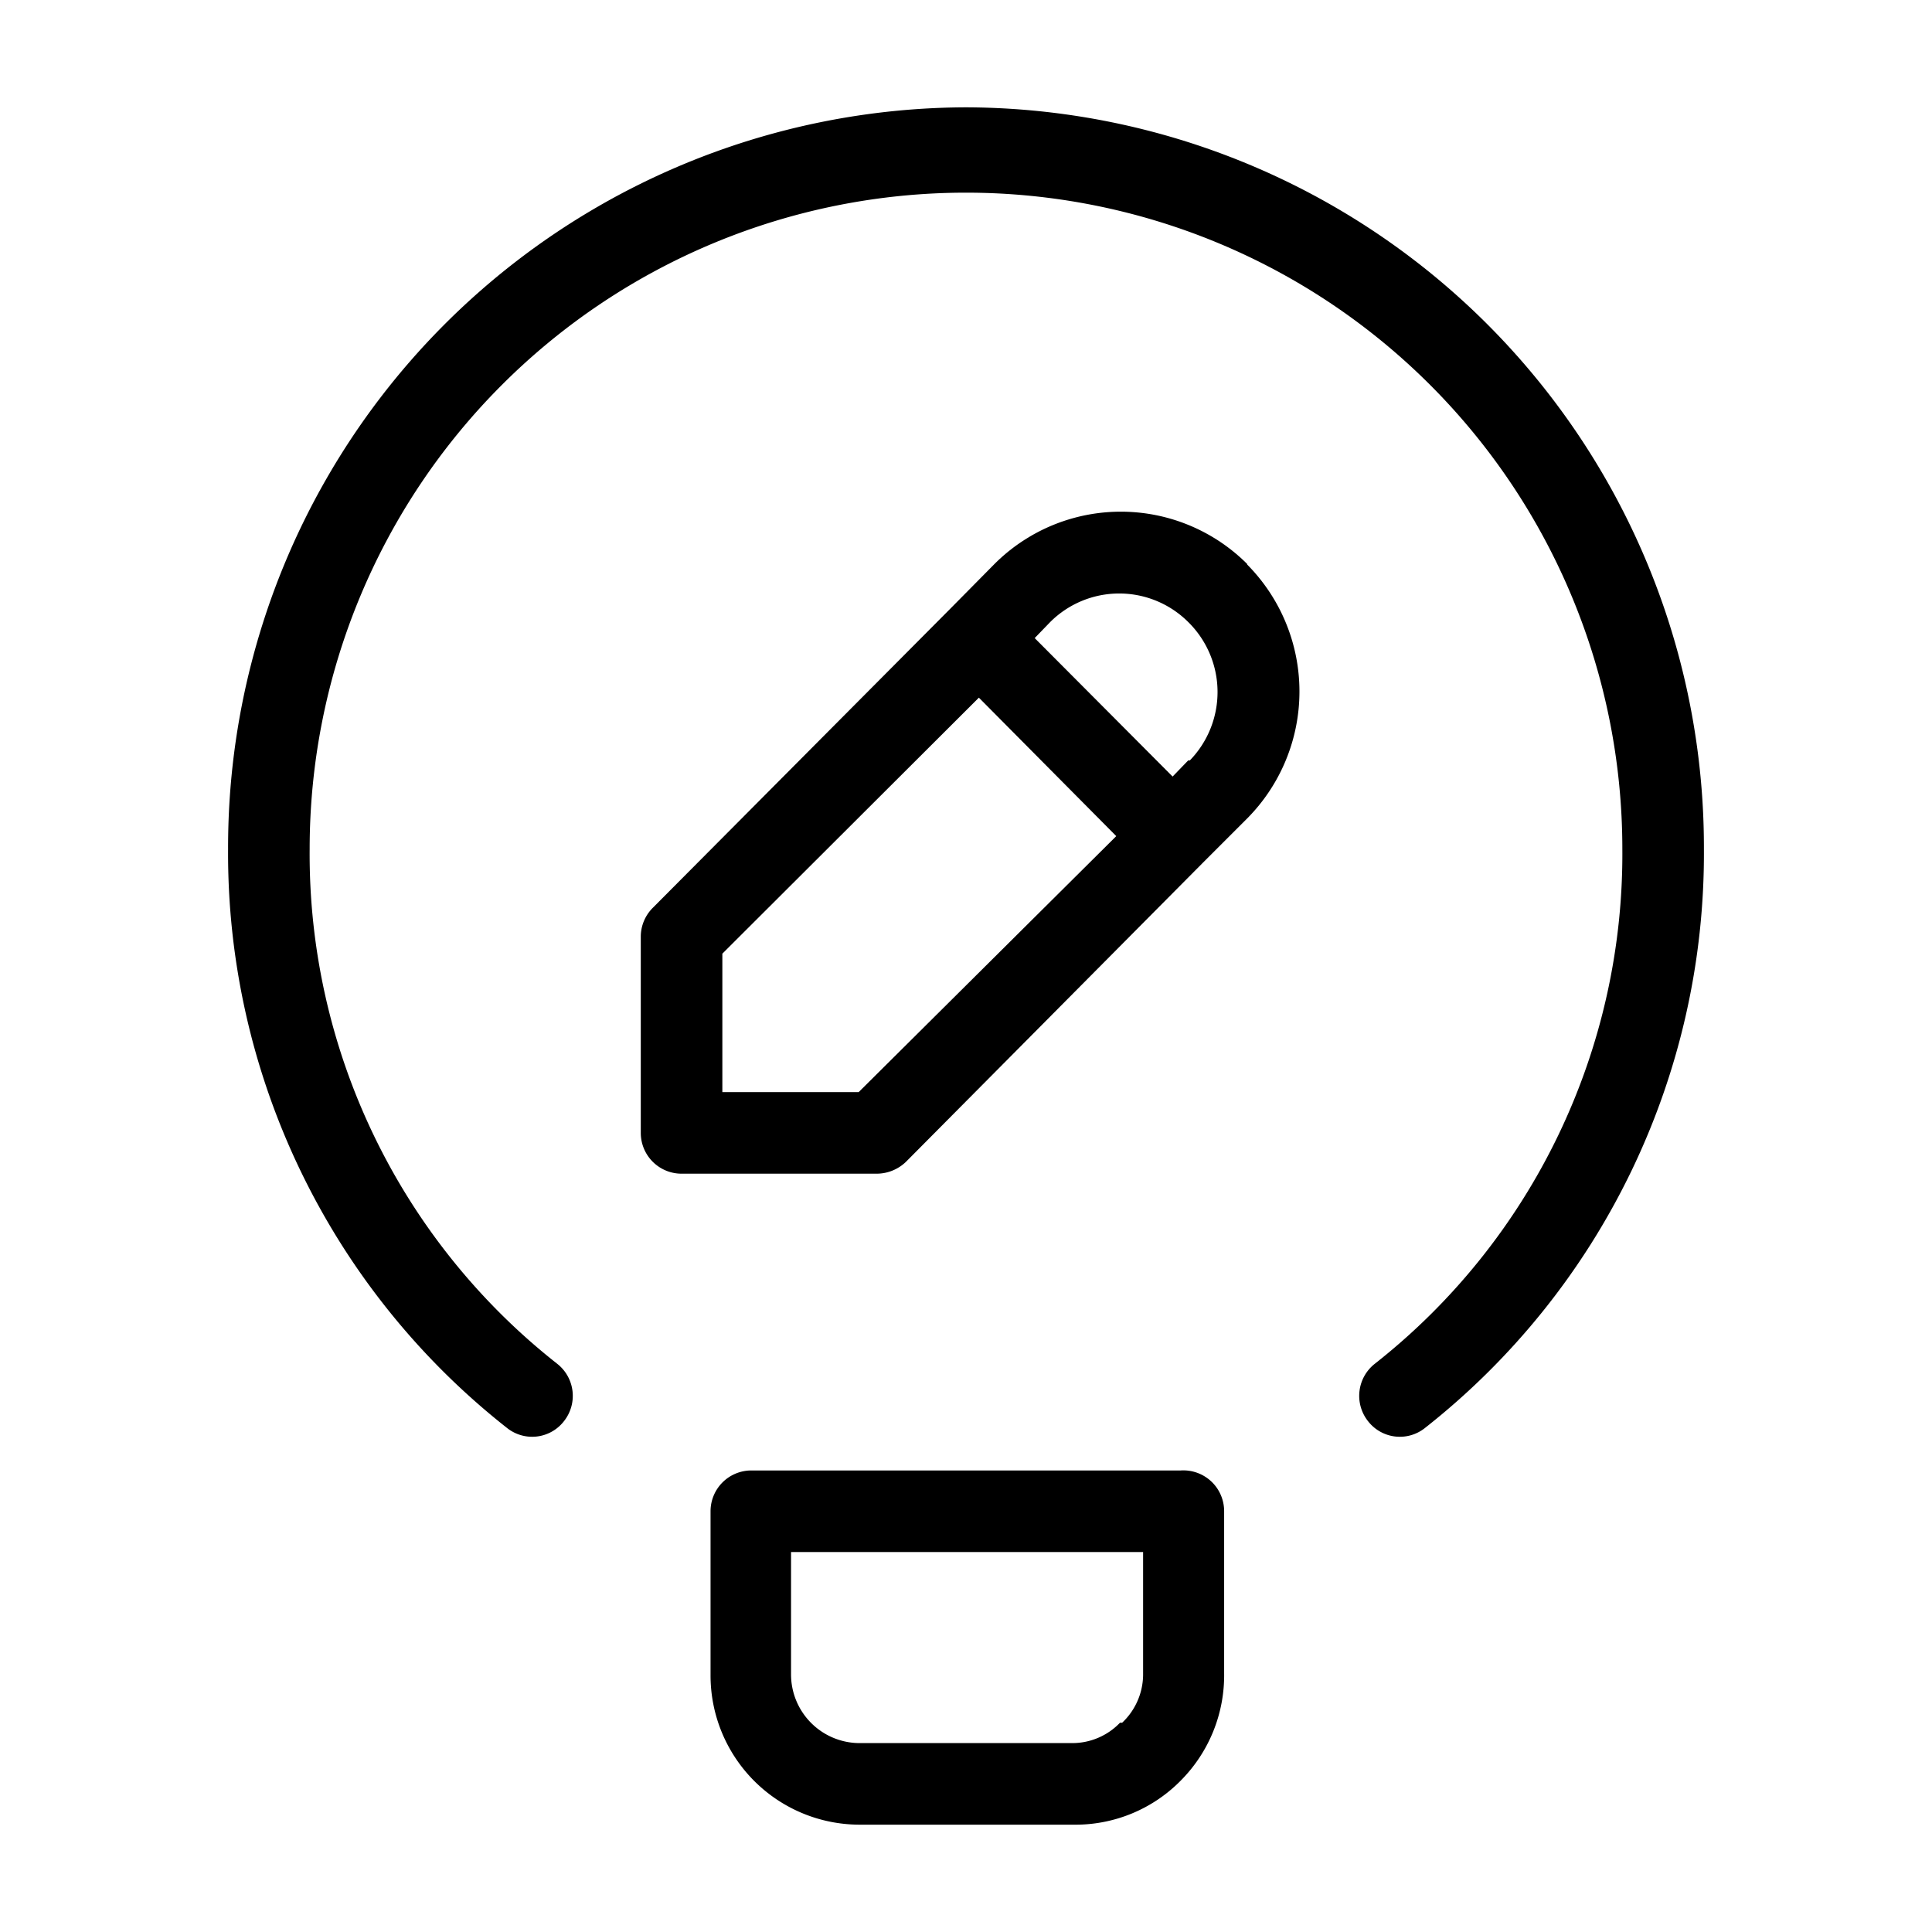
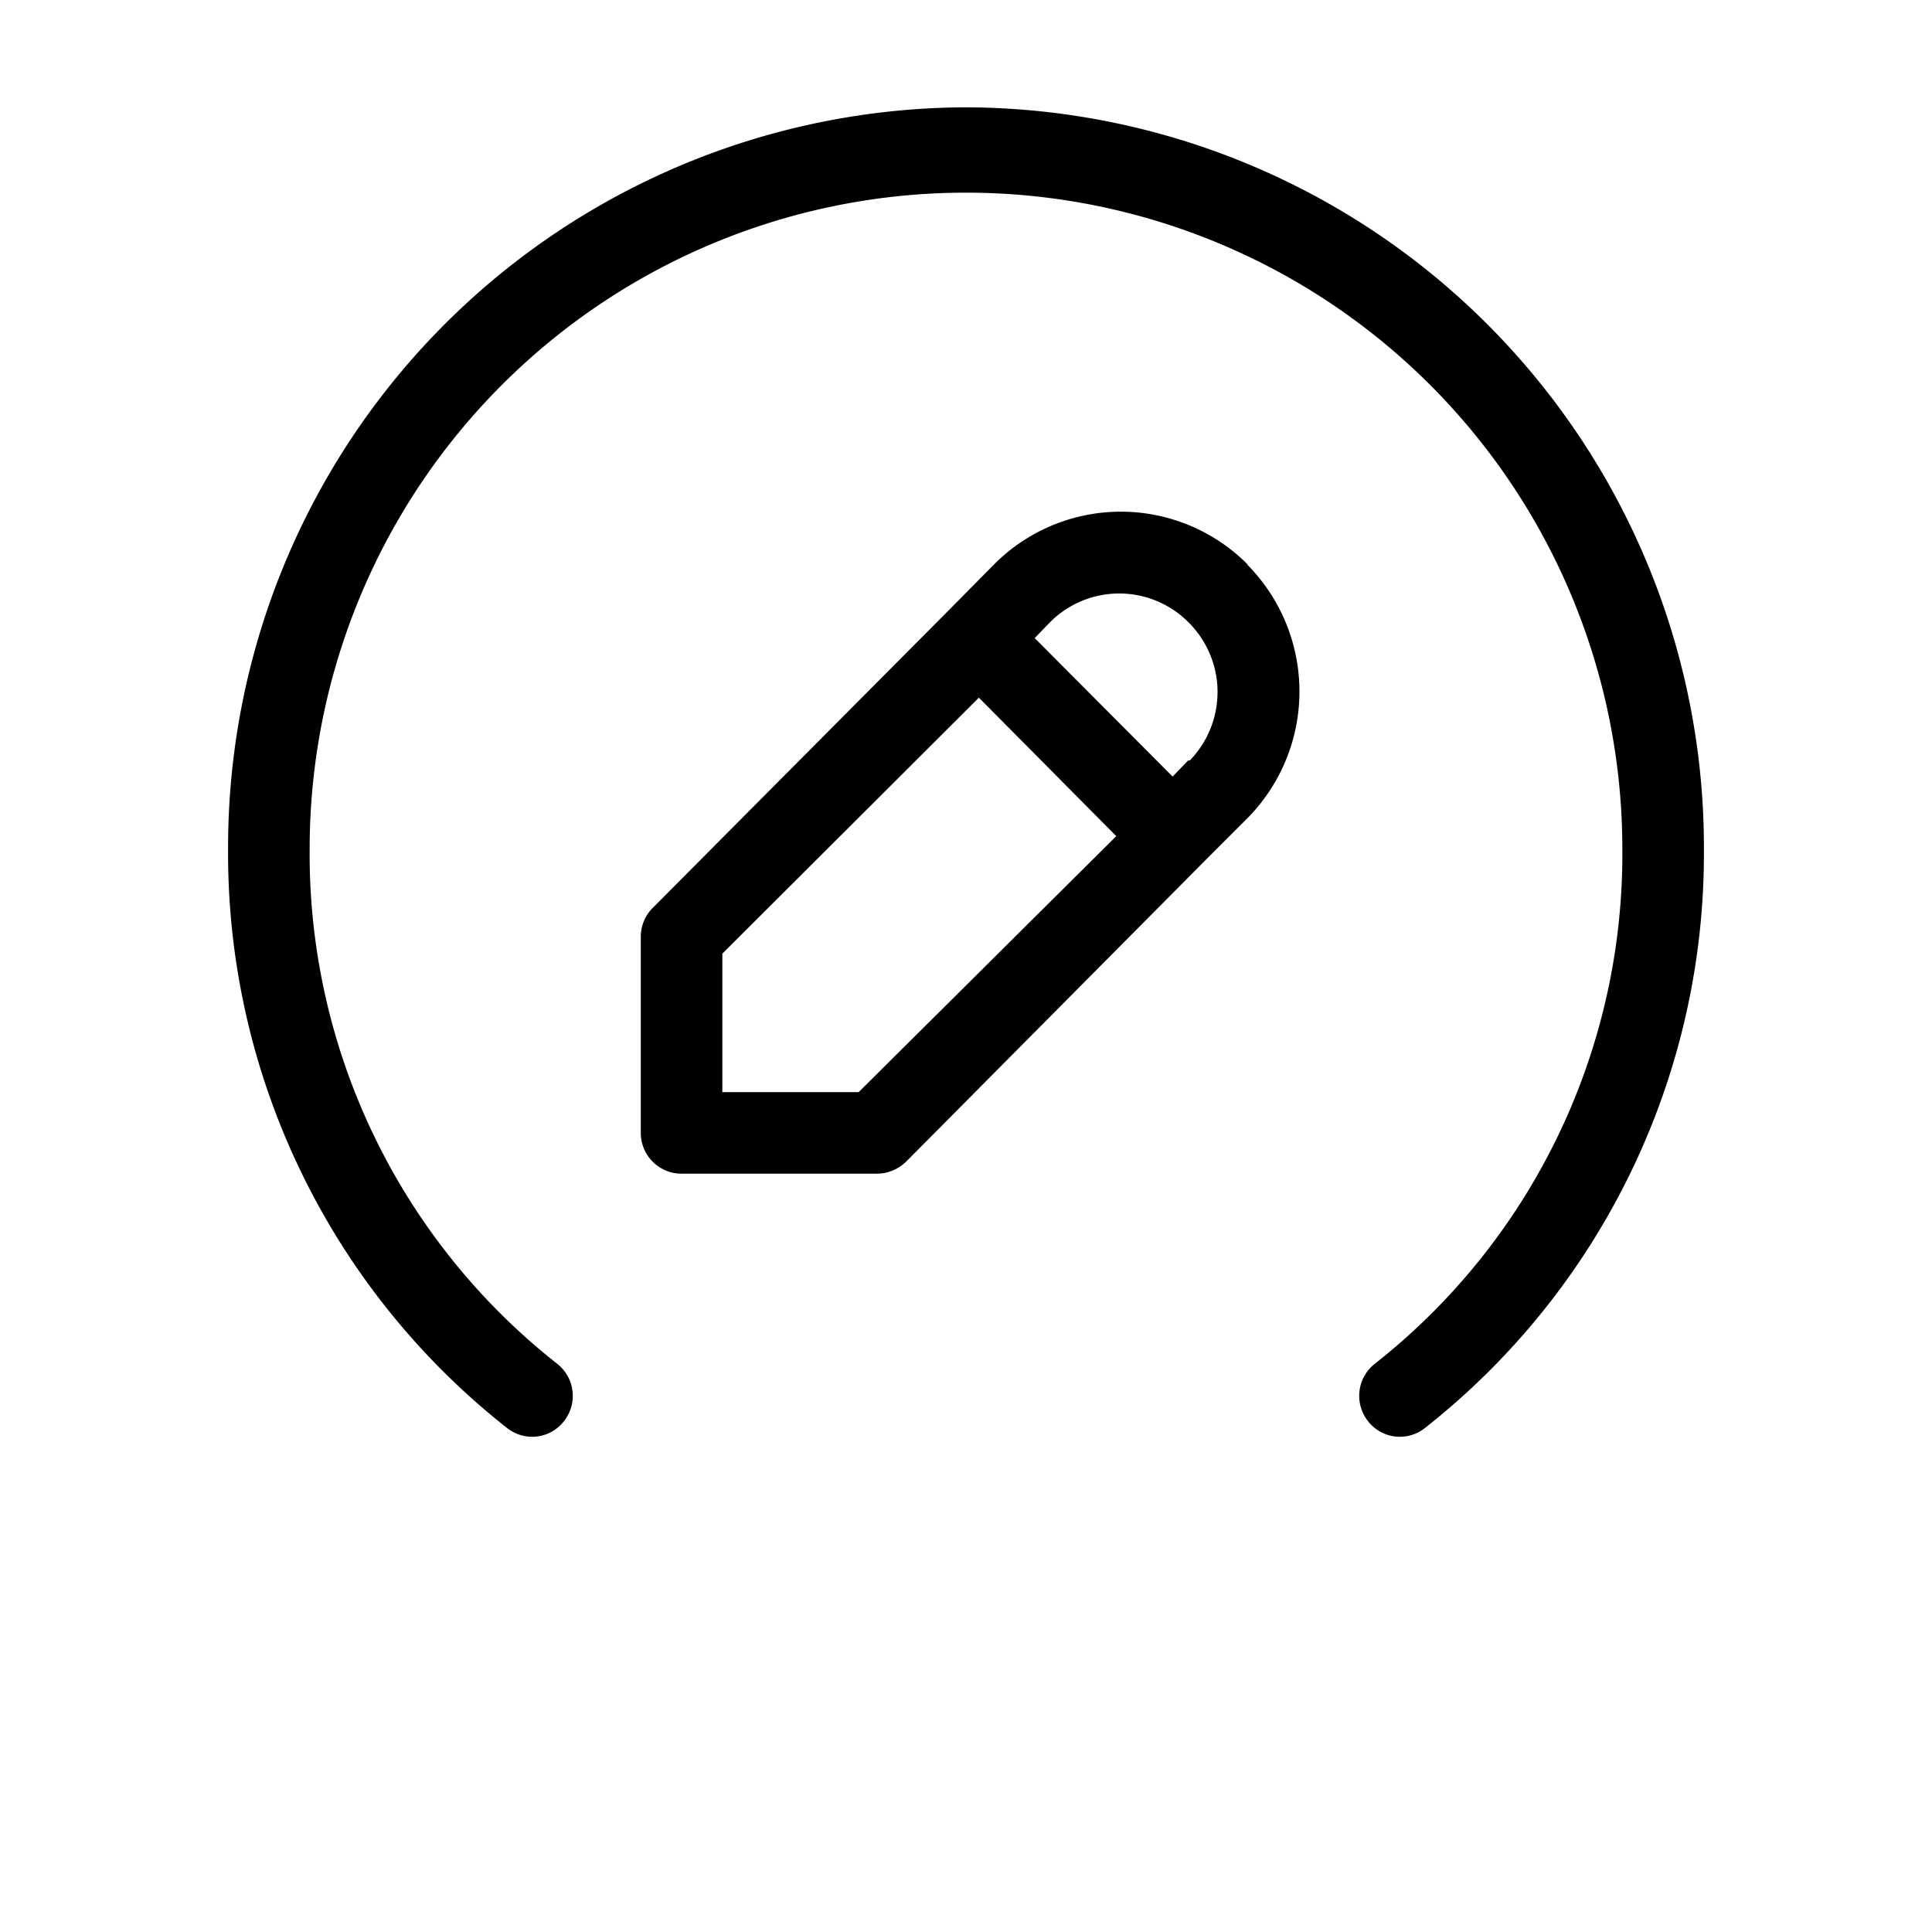
<svg xmlns="http://www.w3.org/2000/svg" id="Layer_1" viewBox="0 0 36 36" data-name="Layer 1">
  <g fill-rule="evenodd">
    <path d="m18 2a13.79 13.79 0 0 0 -13.75 13.82 13.62 13.62 0 0 0 5.2 10.79.75.75 0 0 0 1.06-.13.76.76 0 0 0 -.13-1.07 12.08 12.08 0 0 1 -4.61-9.59 12.23 12.23 0 1 1 24.46 0 12.08 12.08 0 0 1 -4.61 9.59.76.76 0 0 0 -.13 1.07.75.75 0 0 0 1.06.13 13.62 13.62 0 0 0 5.2-10.79 13.79 13.79 0 0 0 -13.75-13.82z" />
-     <path d="m22 27.4h-8a.76.76 0 0 0 -.76.76v3.05a2.78 2.78 0 0 0 2.76 2.79h4a2.75 2.75 0 0 0 2-.82 2.78 2.78 0 0 0 .81-2v-3.02a.76.76 0 0 0 -.81-.76zm-1.13 4.7a1.23 1.23 0 0 1 -.89.38h-3.98a1.28 1.28 0 0 1 -1.26-1.27v-2.29h6.56v2.29a1.24 1.24 0 0 1 -.39.89z" />
    <path d="m23.24 10.51a3.33 3.33 0 0 0 -4.71 0l-.83.84-5.53 5.56a.76.76 0 0 0 -.23.54v3.66a.76.76 0 0 0 .76.76h3.64a.79.79 0 0 0 .54-.22l5.53-5.57.83-.83a3.36 3.36 0 0 0 0-4.73zm-7.24 9.84h-2.54v-2.58l4.78-4.77 2.56 2.58zm6.14-6.18-.29.3-2.57-2.58.29-.3a1.82 1.82 0 0 1 2.57 0 1.83 1.83 0 0 1 .03 2.58z" />
  </g>
</svg>